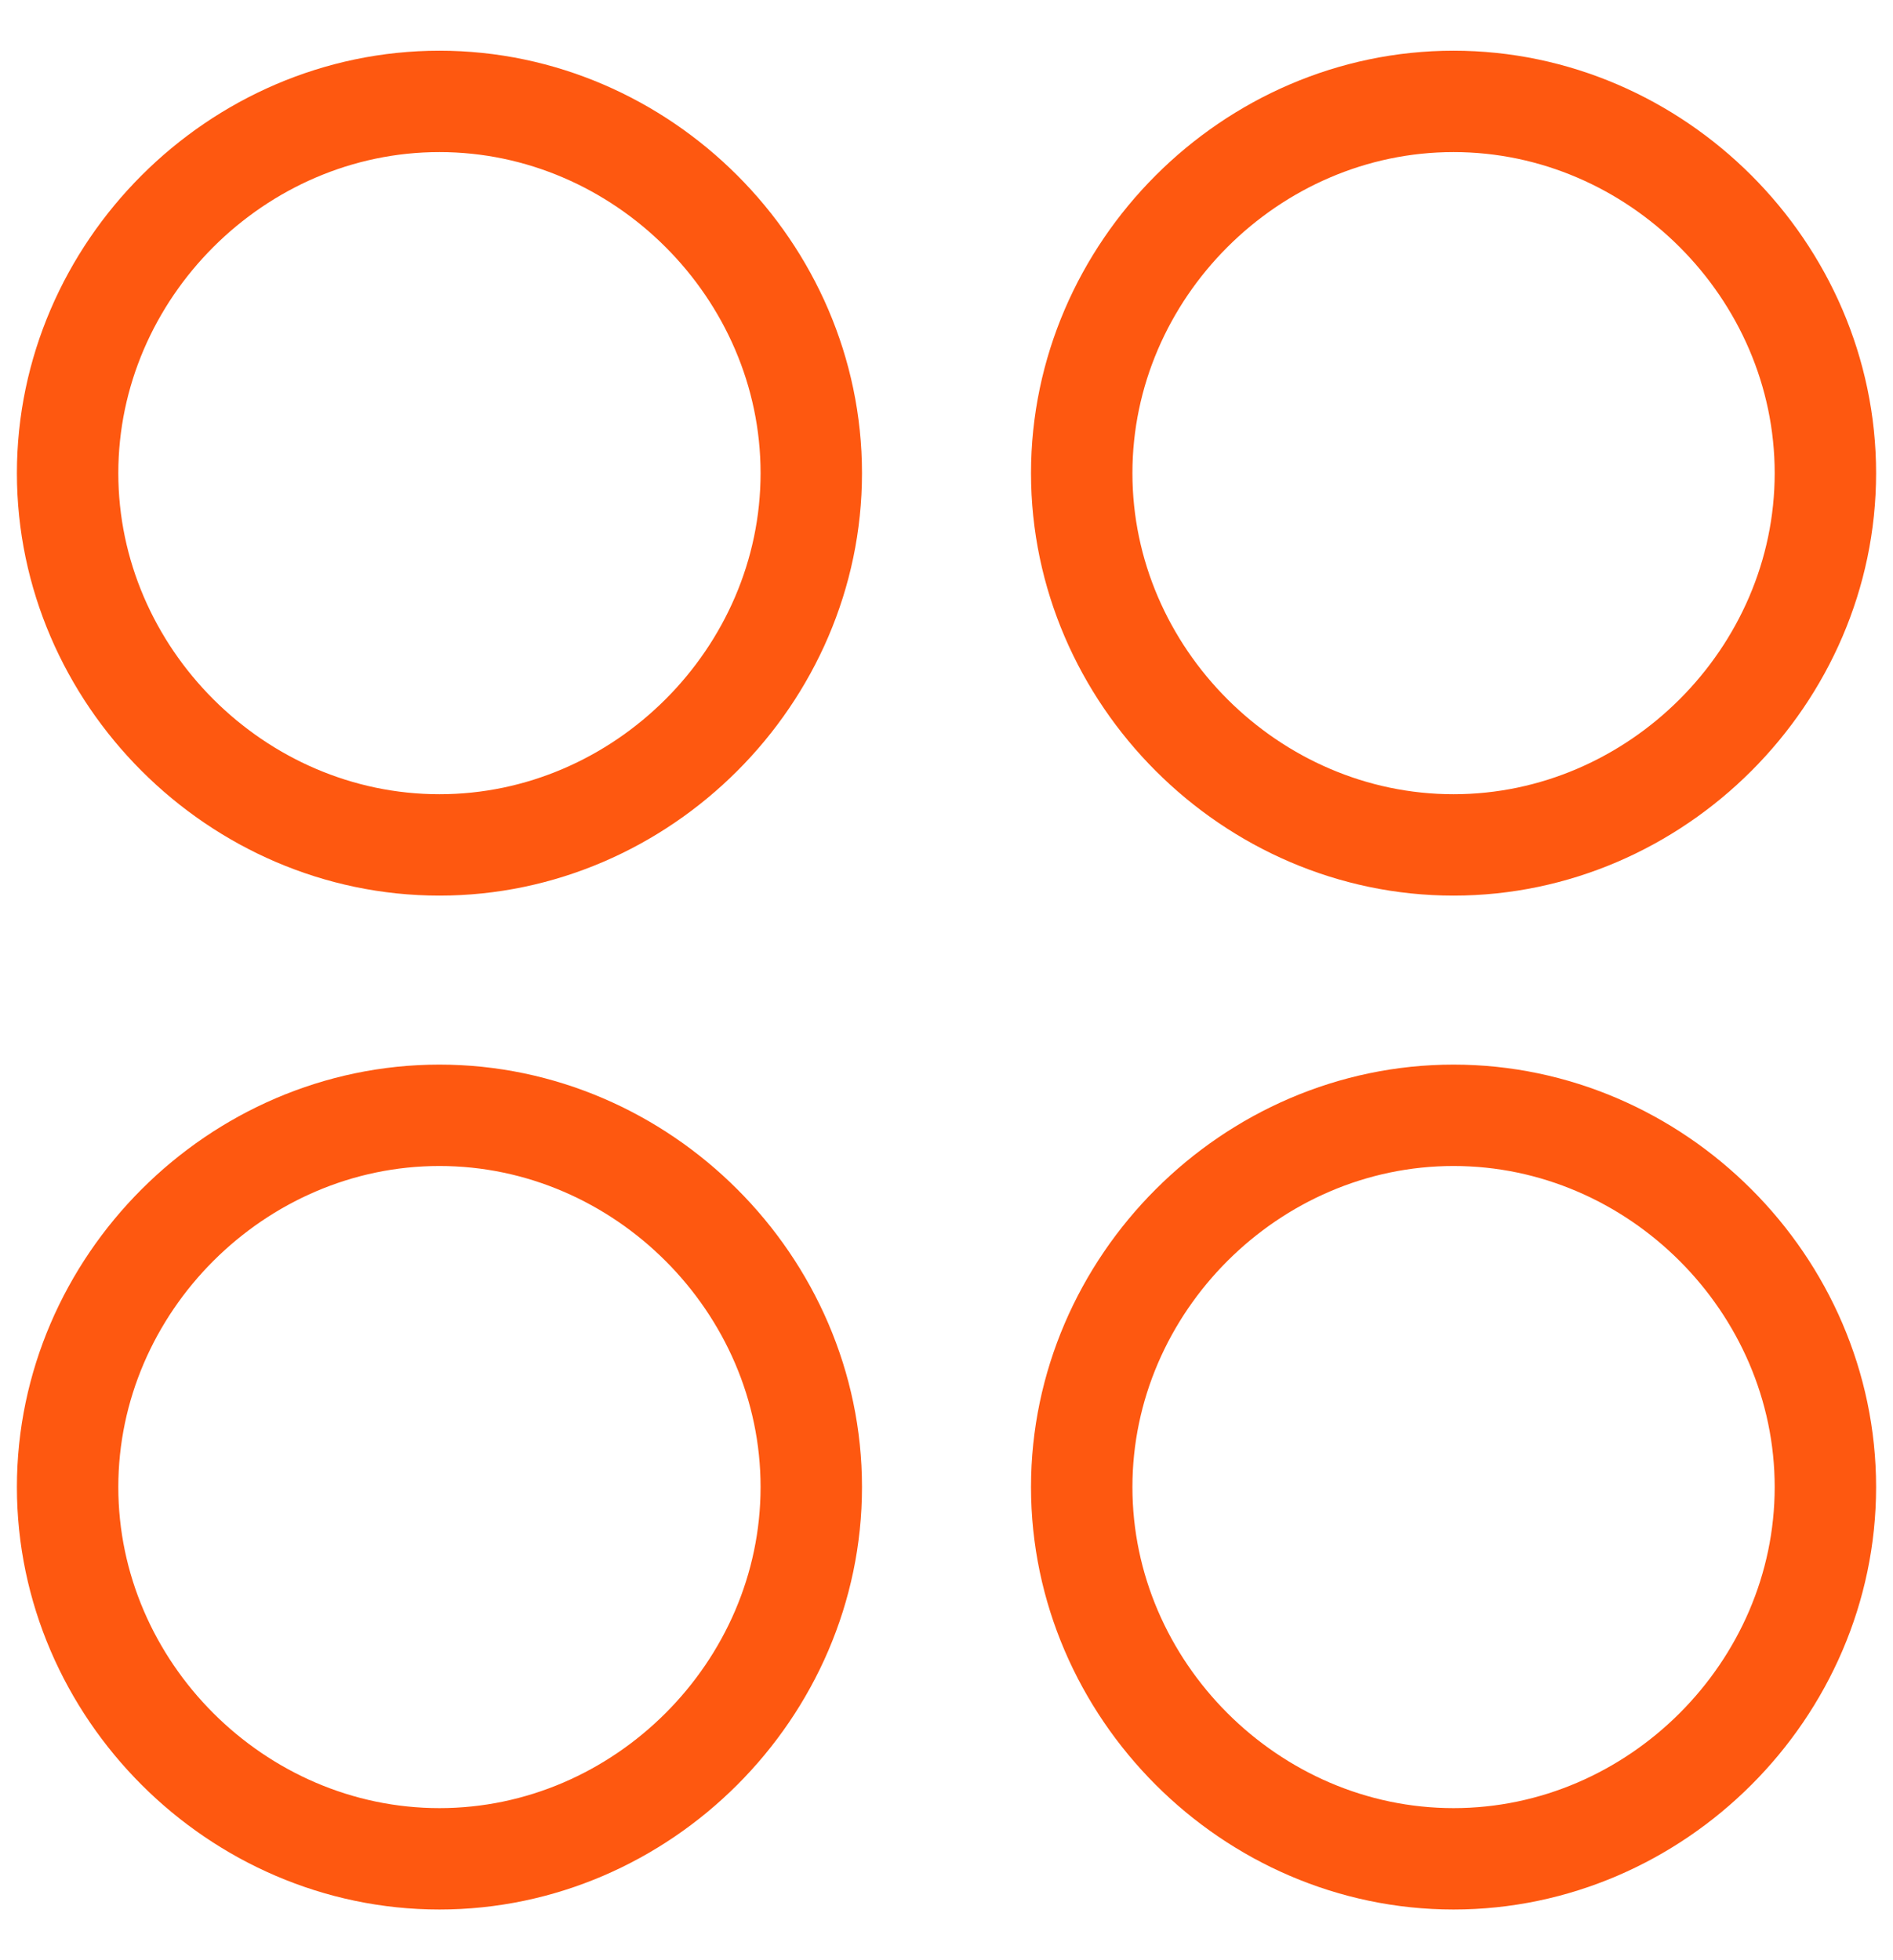
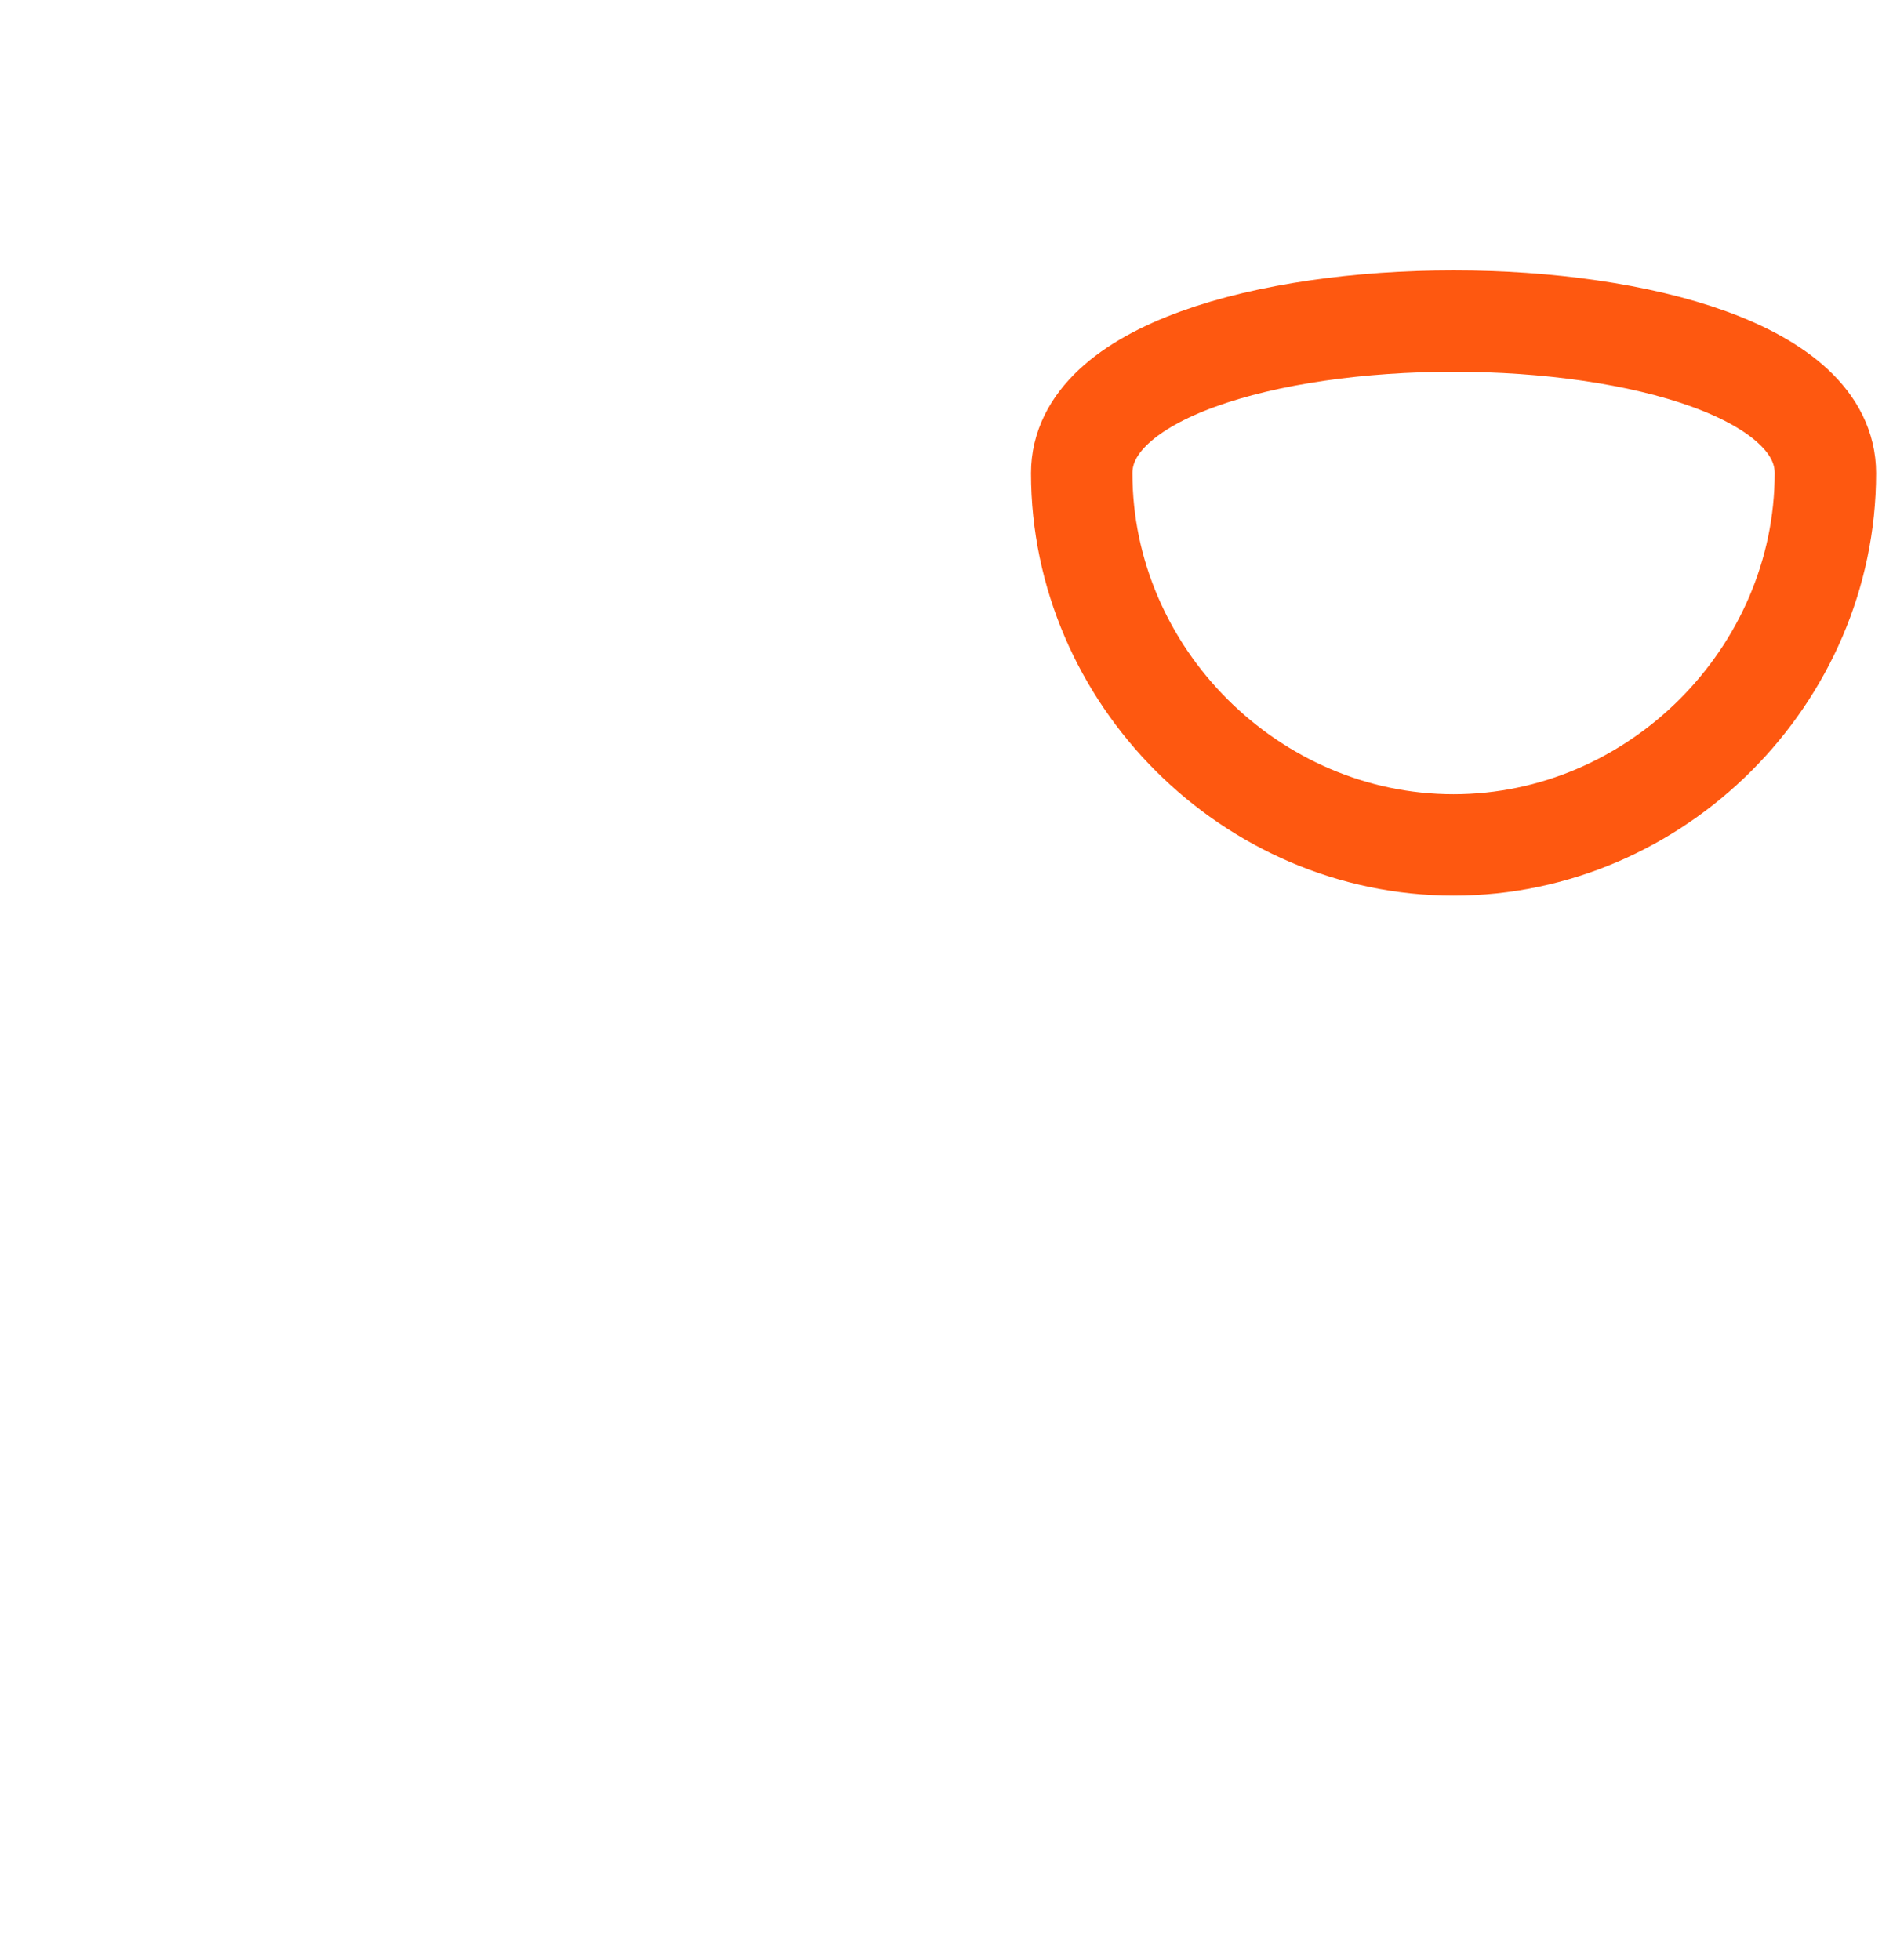
<svg xmlns="http://www.w3.org/2000/svg" xmlns:xlink="http://www.w3.org/1999/xlink" version="1.1" id="Layer_1" x="0px" y="0px" viewBox="0 0 28 29" style="enable-background:new 0 0 28 29;" xml:space="preserve">
  <style type="text/css">
	.st0{clip-path:url(#SVGID_00000150810874358862578170000014607856315089644465_);}
	.st1{fill:none;stroke:#FE5810;stroke-width:1.5;stroke-linecap:round;stroke-linejoin:round;}
</style>
  <g>
    <defs>
      <rect id="SVGID_1_" y="0.5" width="28" height="28" />
    </defs>
    <clipPath id="SVGID_00000156550687149728669290000005398094422373113743_">
      <use xlink:href="#SVGID_1_" style="overflow:visible;" />
    </clipPath>
    <g style="clip-path:url(#SVGID_00000156550687149728669290000005398094422373113743_);">
-       <path class="st1" d="M6.5,12.5c3,0,5.5-2.5,5.5-5.5c0-3-2.5-5.5-5.5-5.5S1,4,1,7C1,10,3.5,12.5,6.5,12.5z" />
-       <path class="st1" d="M21.5,12.5c3,0,5.5-2.5,5.5-5.5c0-3-2.5-5.5-5.5-5.5S16,4,16,7C16,10,18.5,12.5,21.5,12.5z" />
-       <path class="st1" d="M6.5,27.5c3,0,5.5-2.5,5.5-5.5c0-3-2.5-5.5-5.5-5.5S1,19,1,22C1,25,3.5,27.5,6.5,27.5z" />
-       <path class="st1" d="M21.5,27.5c3,0,5.5-2.5,5.5-5.5c0-3-2.5-5.5-5.5-5.5S16,19,16,22C16,25,18.5,27.5,21.5,27.5z" />
+       <path class="st1" d="M21.5,12.5c3,0,5.5-2.5,5.5-5.5S16,4,16,7C16,10,18.5,12.5,21.5,12.5z" />
    </g>
  </g>
</svg>